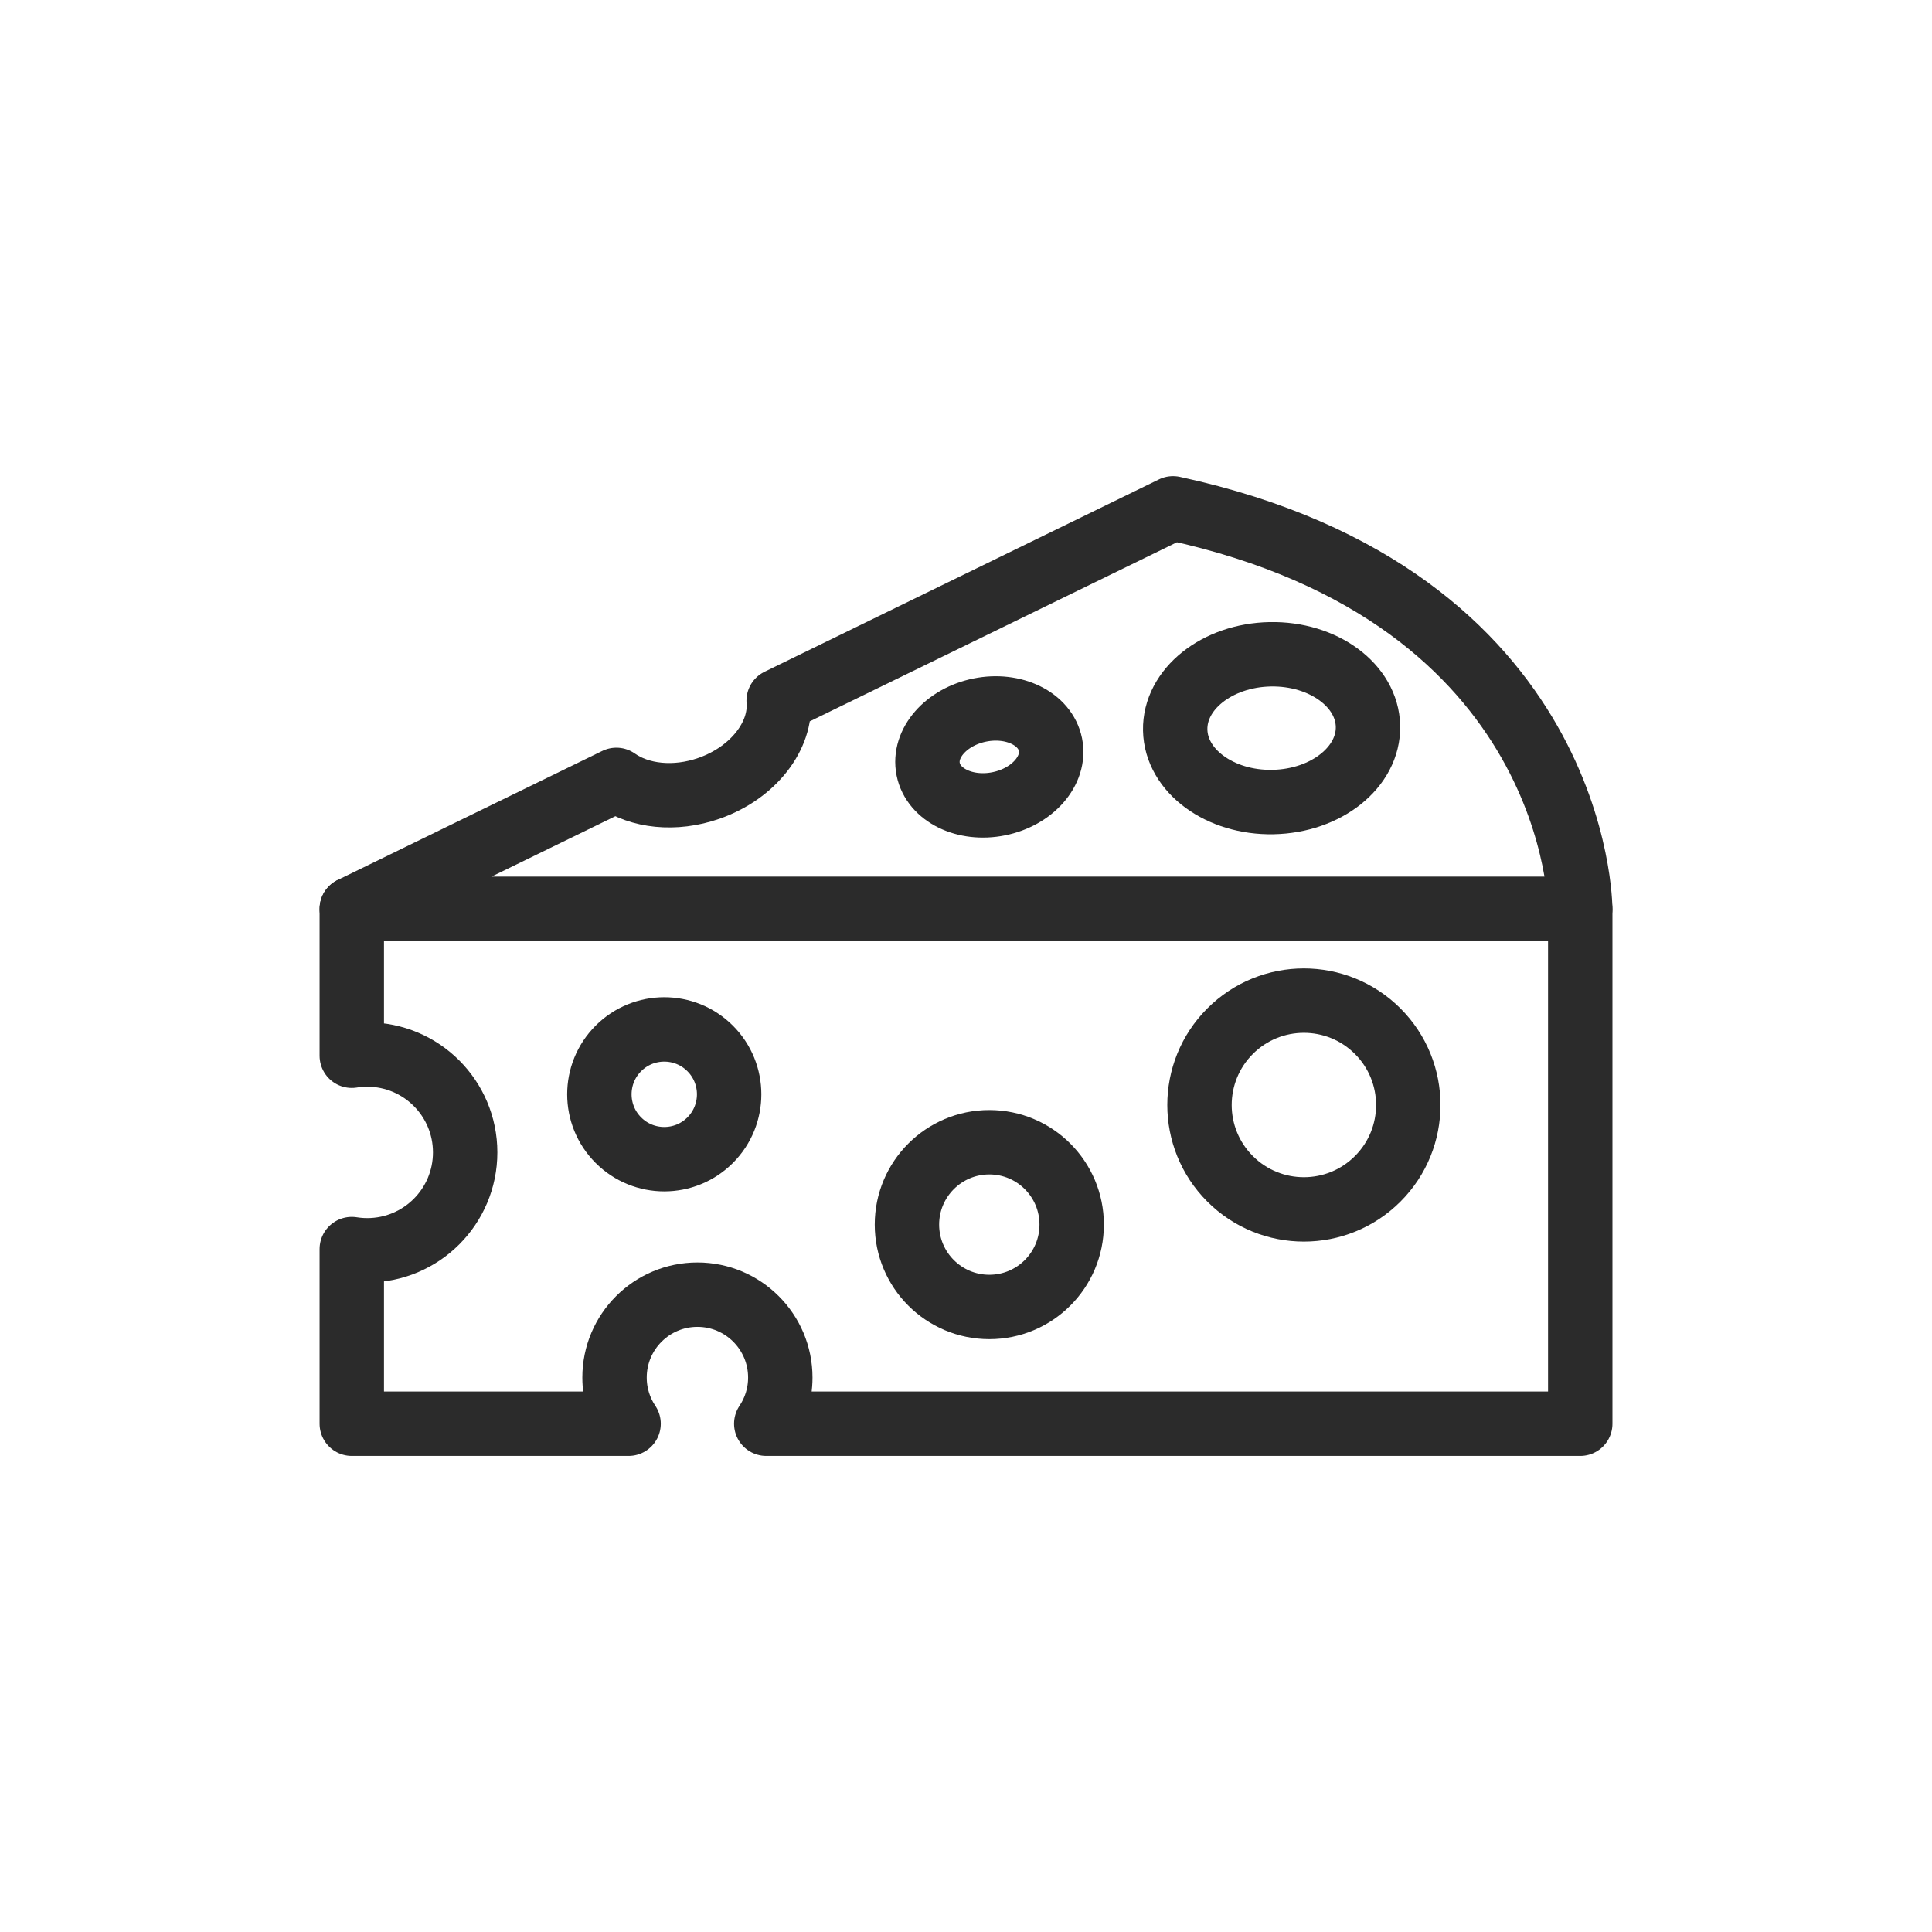
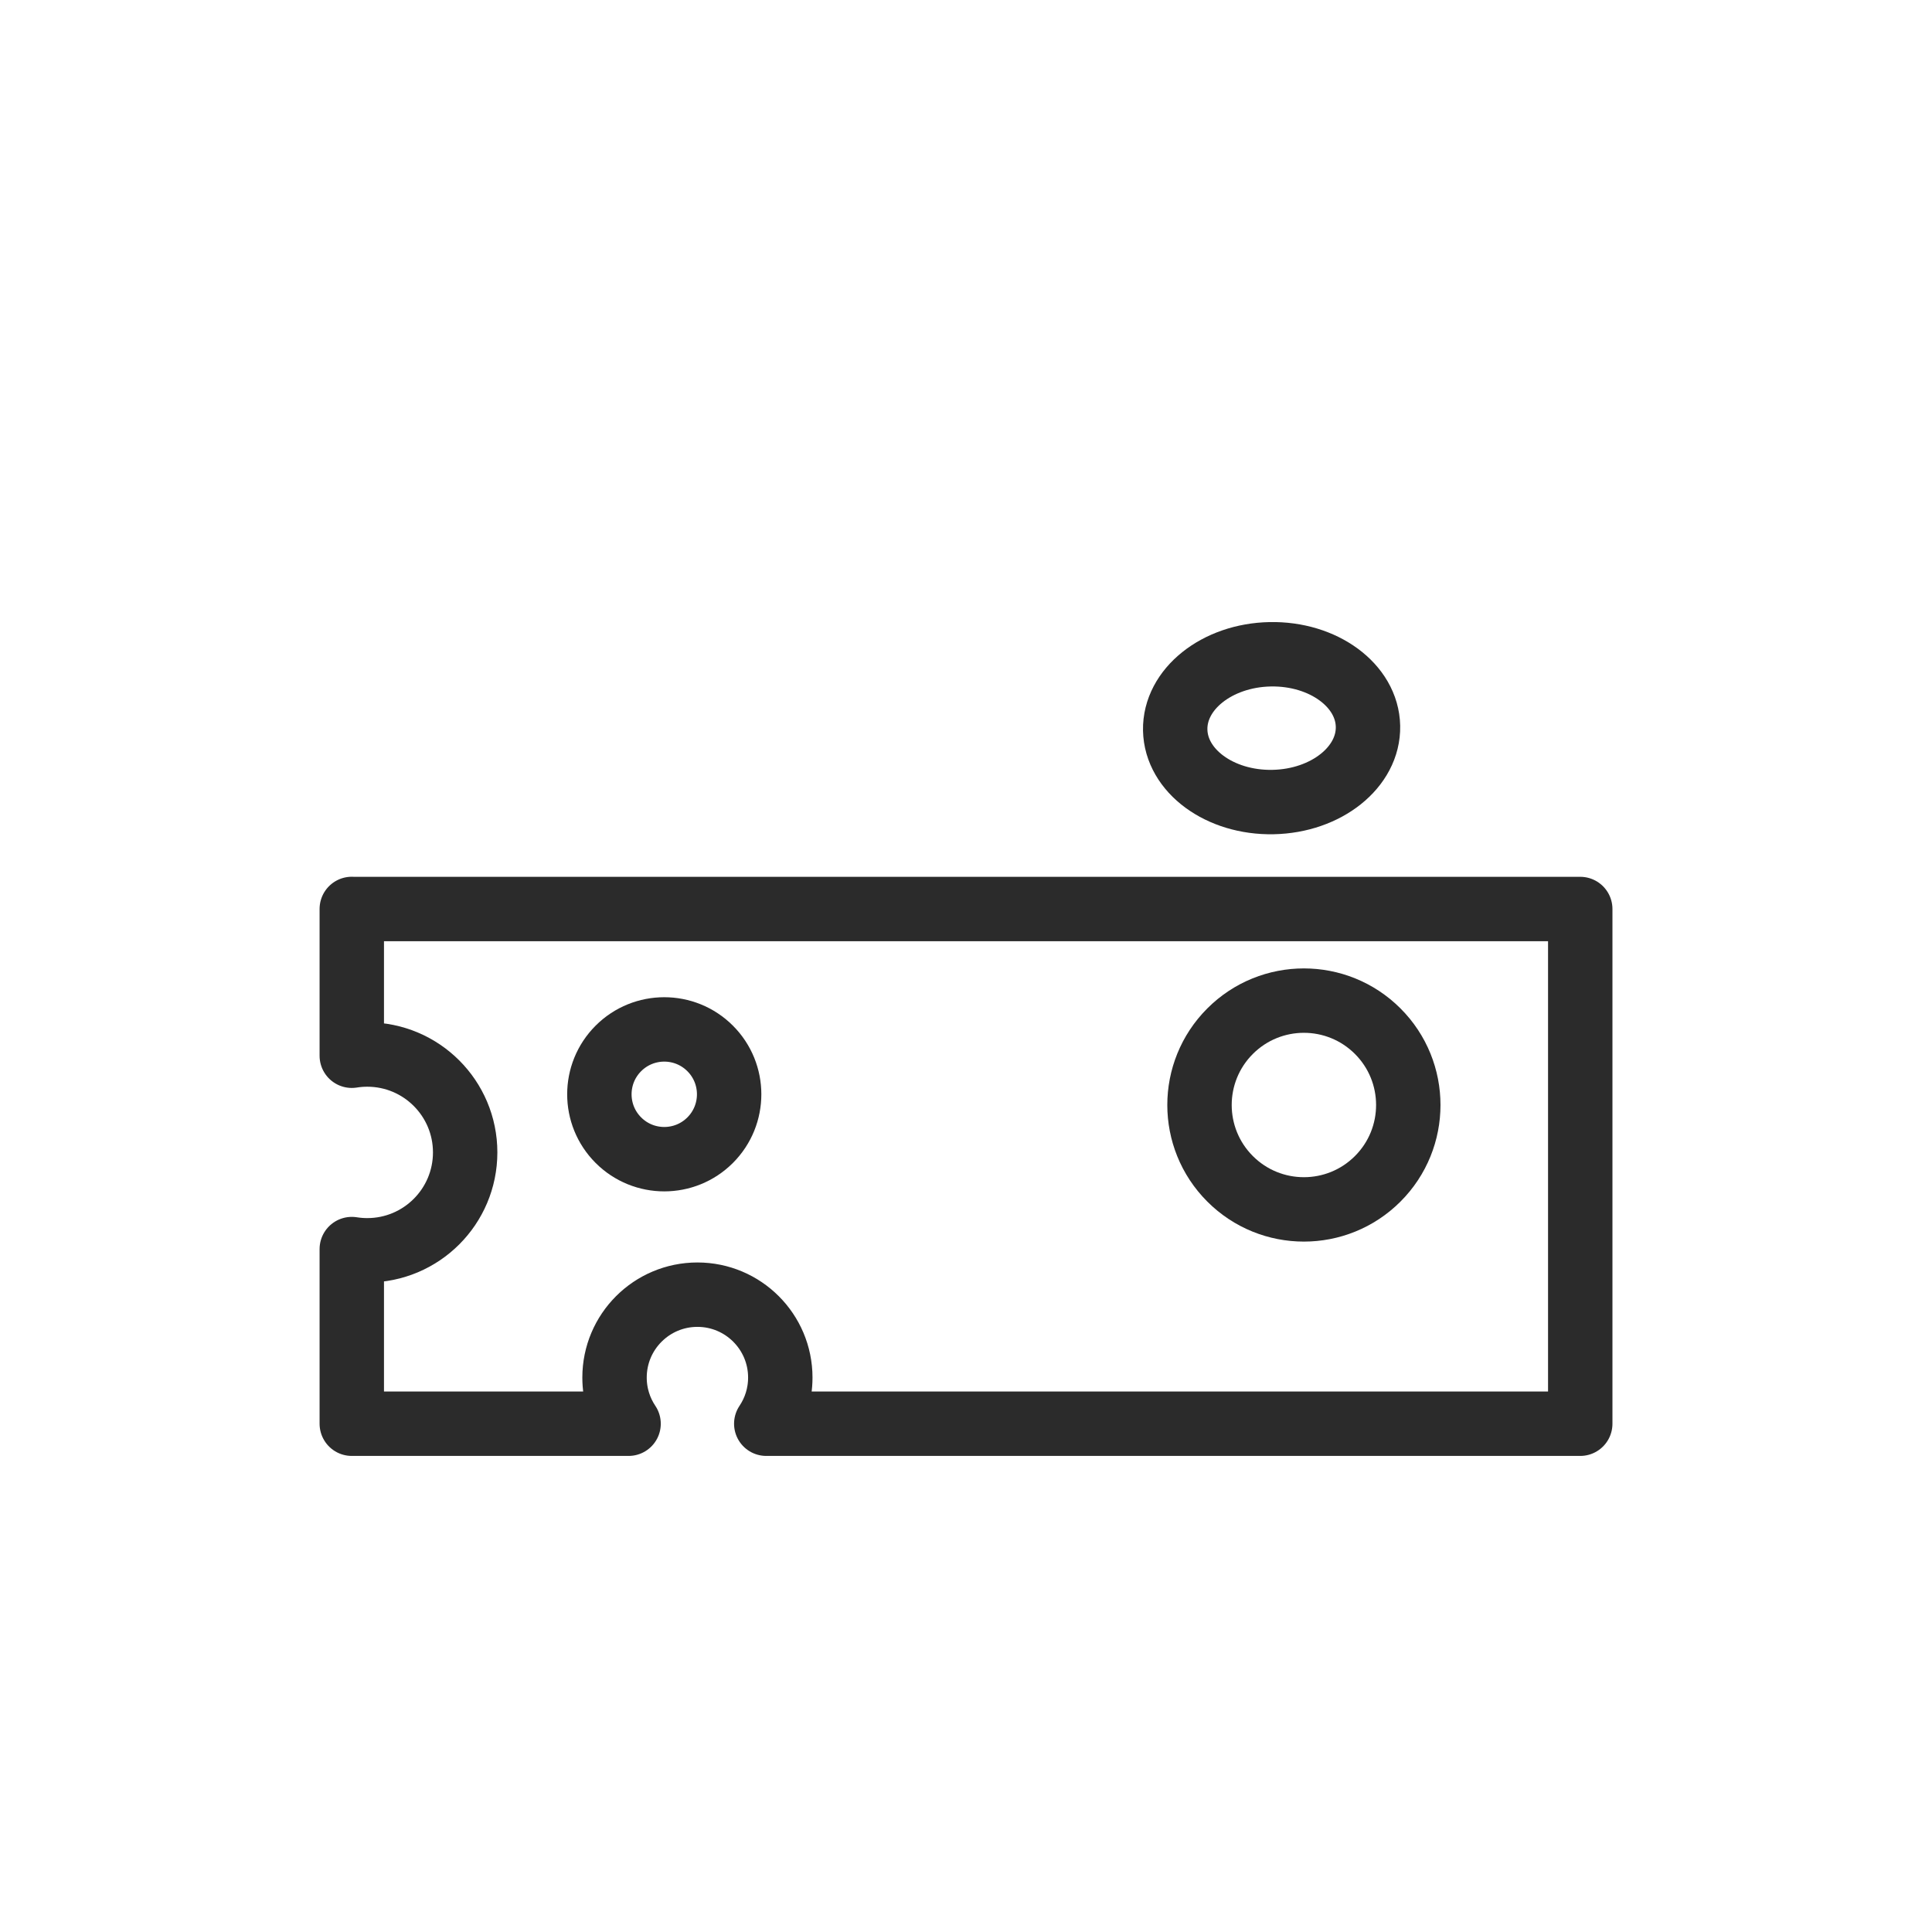
<svg xmlns="http://www.w3.org/2000/svg" id="Layer_1" viewBox="0 0 600 600">
  <defs>
    <style>.cls-1{fill:none;stroke:#2b2b2b;stroke-linecap:round;stroke-linejoin:round;stroke-width:20px;}</style>
  </defs>
-   <path class="cls-1" d="m490.75,282.28s0-97.05-126.45-124.41l-122.48,59.74c.94,10.84-7.85,22.37-21.58,27.19-10.73,3.77-21.67,2.46-28.82-2.6l-82.17,40.08h381.5Z" />
  <path class="cls-1" d="m109.25,282.28v45.59c1.57-.25,3.18-.38,4.81-.38,16.79,0,30.4,13.61,30.4,30.4s-13.61,30.4-30.4,30.4c-1.64,0-3.25-.13-4.81-.38v54.24h85.96c-2.75-4.1-4.36-9.03-4.36-14.34,0-14.22,11.53-25.74,25.74-25.74s25.74,11.53,25.74,25.74c0,5.31-1.61,10.24-4.36,14.34h252.79v-159.85H109.25Z" />
  <circle class="cls-1" cx="404.93" cy="343.17" r="32.42" transform="translate(-124.05 386.84) rotate(-45)" />
-   <circle class="cls-1" cx="307.24" cy="380.31" r="25.58" />
  <circle class="cls-1" cx="206.29" cy="339.84" r="20.15" transform="translate(-179.88 245.41) rotate(-45)" />
  <ellipse class="cls-1" cx="394.9" cy="226.15" rx="29.94" ry="22.95" transform="translate(-4.34 7.75) rotate(-1.12)" />
-   <ellipse class="cls-1" cx="307.24" cy="235.06" rx="19.37" ry="14.85" transform="translate(-40.34 65.25) rotate(-11.38)" />
</svg>